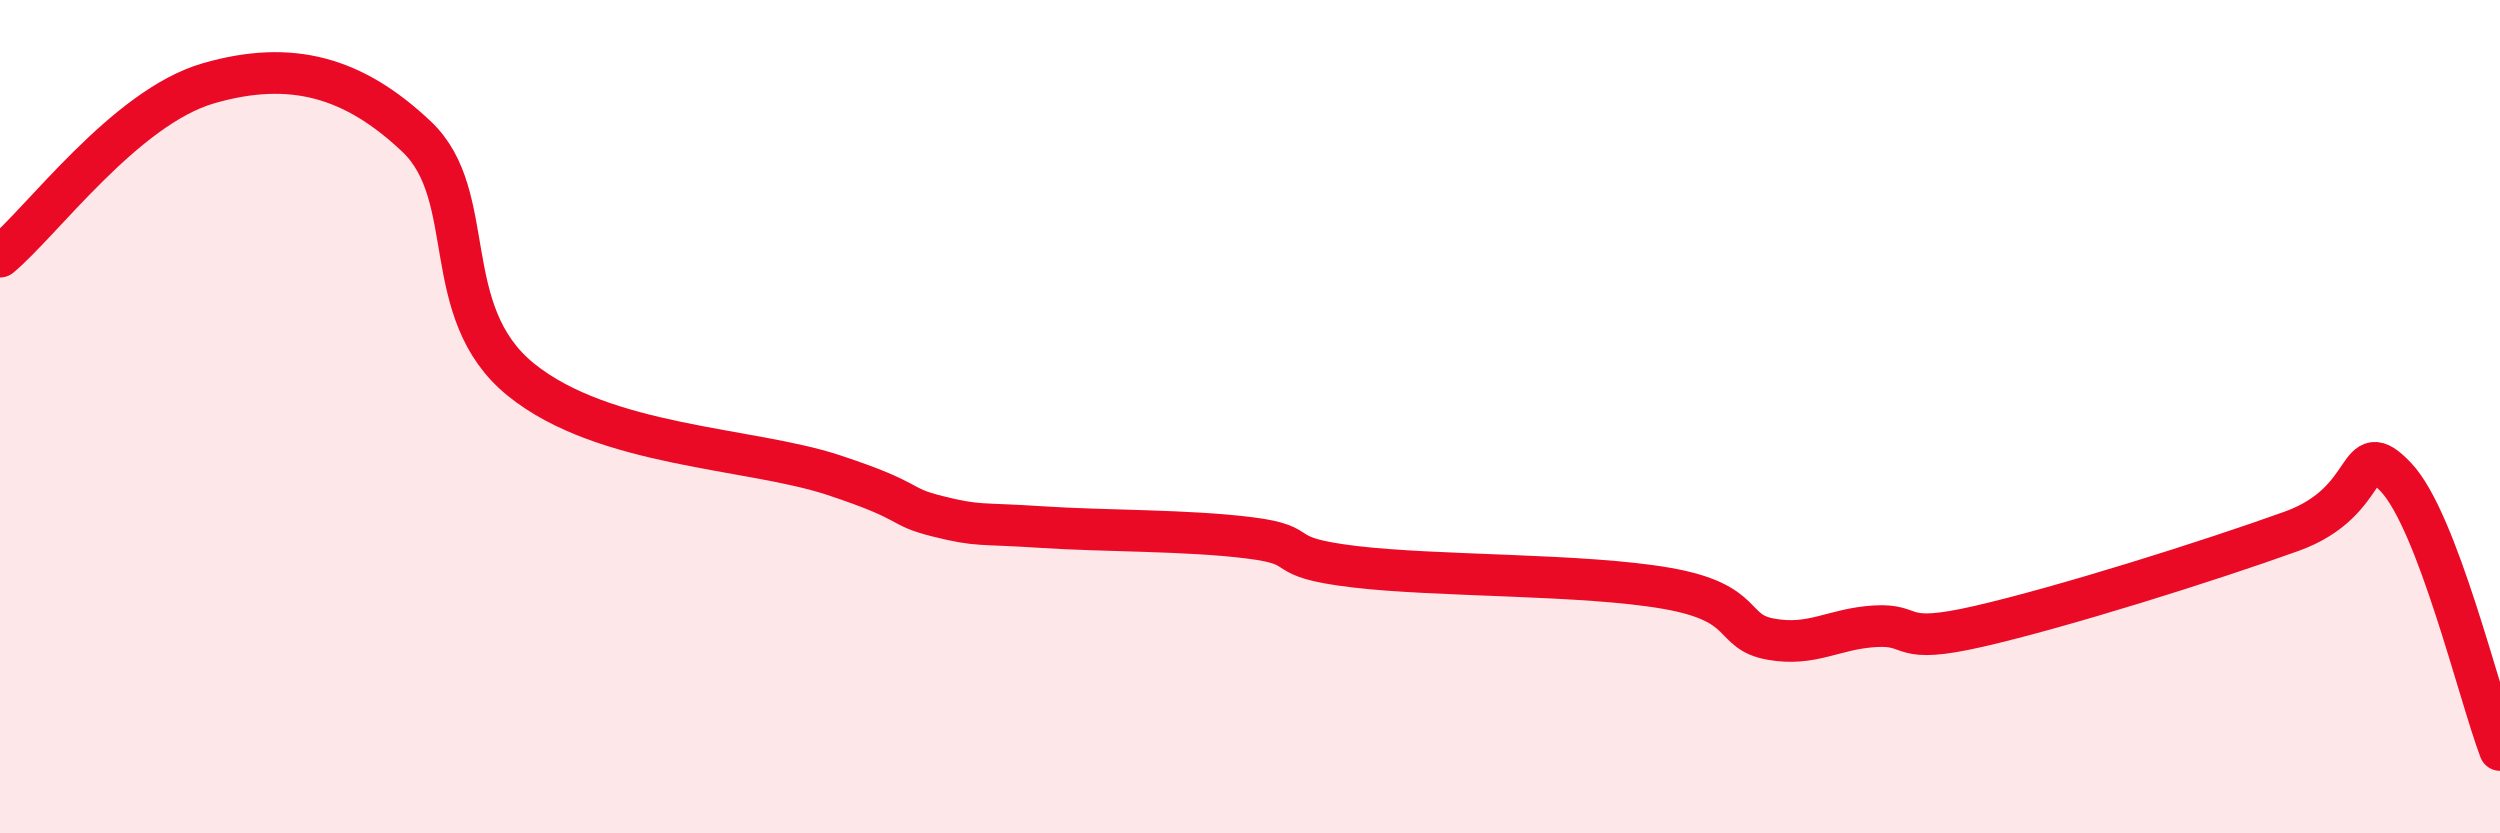
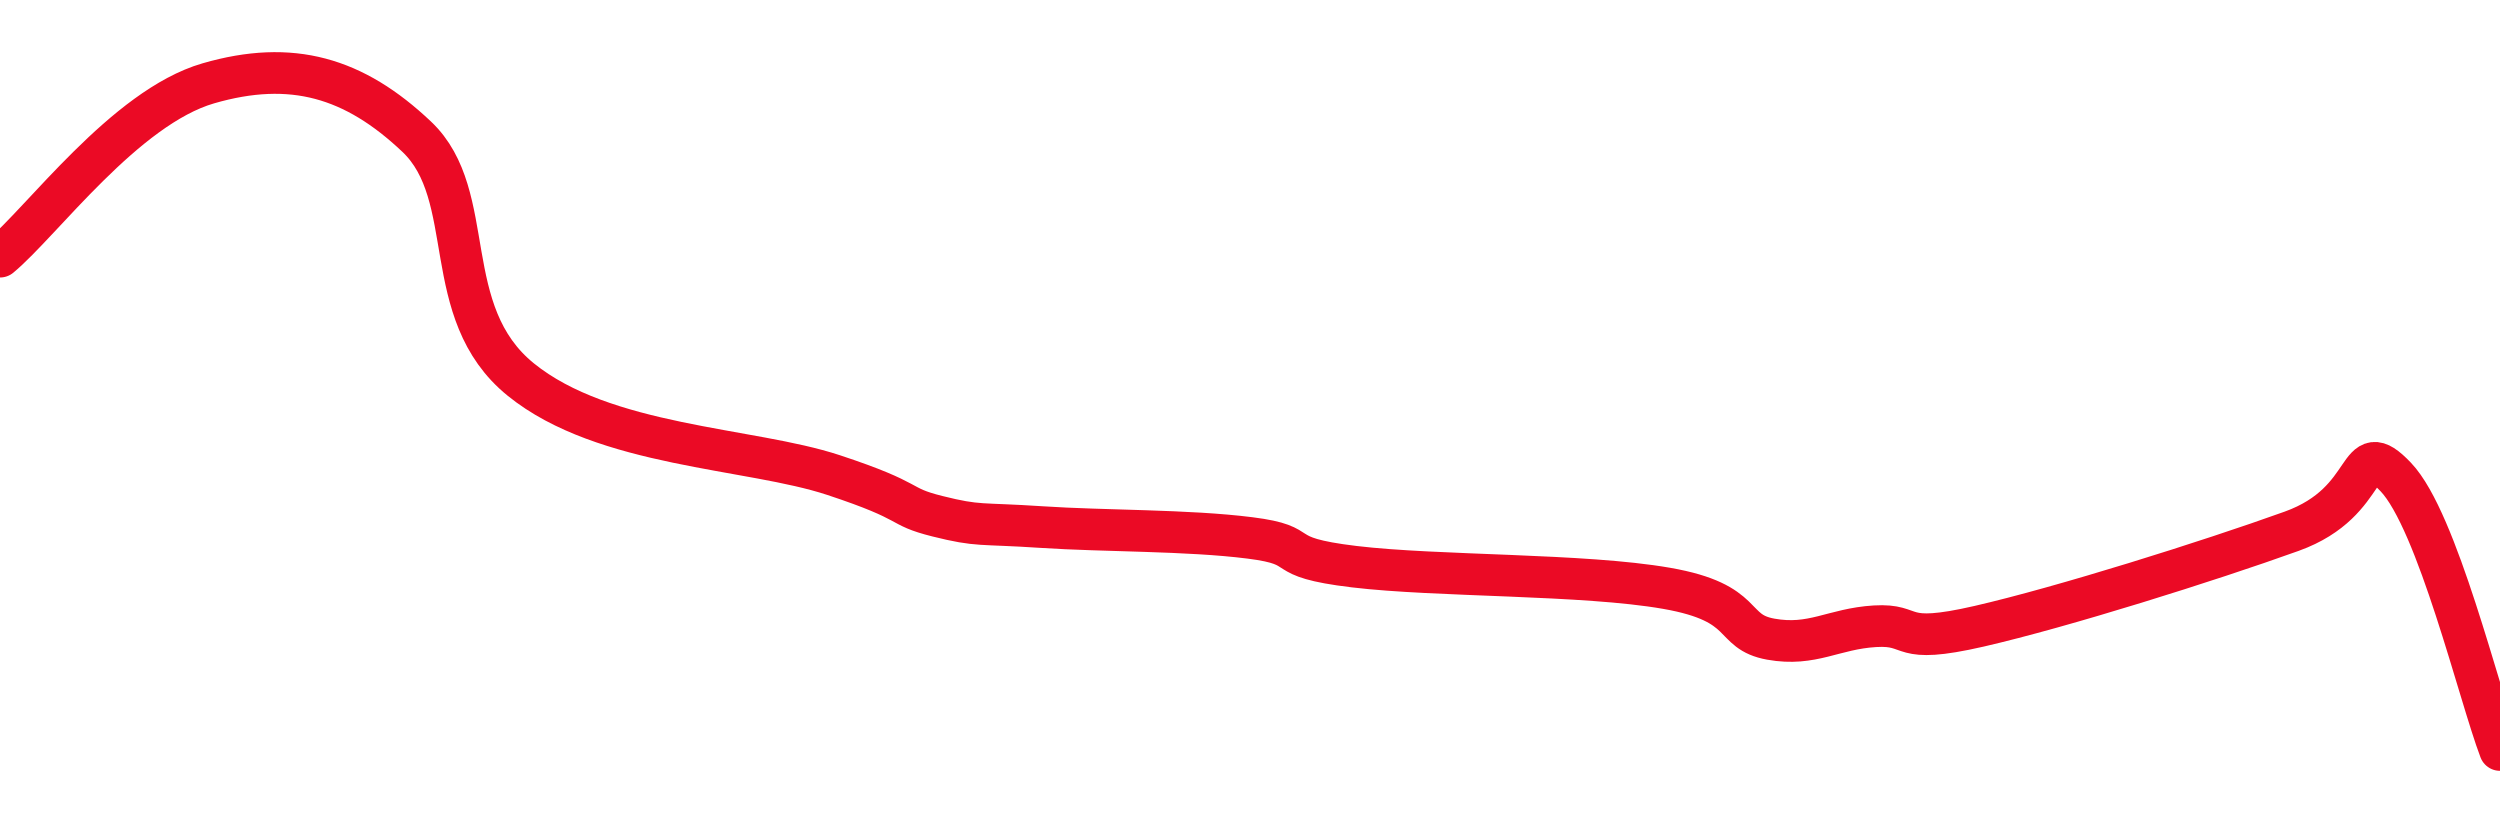
<svg xmlns="http://www.w3.org/2000/svg" width="60" height="20" viewBox="0 0 60 20">
-   <path d="M 0,6.16 C 1,5.33 3,2.58 5,2 C 7,1.42 8.5,1.86 10,3.28 C 11.5,4.7 10.5,7.49 12.5,9.11 C 14.5,10.73 18,10.74 20,11.4 C 22,12.06 21.5,12.14 22.5,12.39 C 23.5,12.64 23.5,12.55 25,12.65 C 26.5,12.75 28.5,12.72 30,12.91 C 31.5,13.1 30.5,13.36 32.5,13.6 C 34.5,13.84 38,13.77 40,14.12 C 42,14.47 41.5,15.16 42.5,15.34 C 43.5,15.52 44,15.09 45,15.03 C 46,14.97 45.5,15.49 47.5,15.03 C 49.5,14.57 53,13.47 55,12.75 C 57,12.03 56.5,10.4 57.5,11.45 C 58.5,12.5 59.5,16.69 60,18L60 20L0 20Z" fill="#EB0A25" opacity="0.1" stroke-linecap="round" stroke-linejoin="round" />
  <path d="M 0,6.16 C 1,5.33 3,2.58 5,2 C 7,1.42 8.5,1.86 10,3.28 C 11.5,4.7 10.5,7.49 12.5,9.11 C 14.5,10.73 18,10.74 20,11.4 C 22,12.06 21.5,12.14 22.5,12.39 C 23.5,12.64 23.5,12.55 25,12.65 C 26.5,12.75 28.5,12.72 30,12.91 C 31.5,13.1 30.5,13.36 32.5,13.6 C 34.5,13.84 38,13.77 40,14.12 C 42,14.47 41.5,15.16 42.5,15.34 C 43.5,15.52 44,15.09 45,15.03 C 46,14.97 45.5,15.49 47.5,15.03 C 49.5,14.57 53,13.47 55,12.75 C 57,12.03 56.5,10.4 57.5,11.45 C 58.5,12.5 59.5,16.69 60,18" stroke="#EB0A25" stroke-width="1" fill="none" stroke-linecap="round" stroke-linejoin="round" />
</svg>